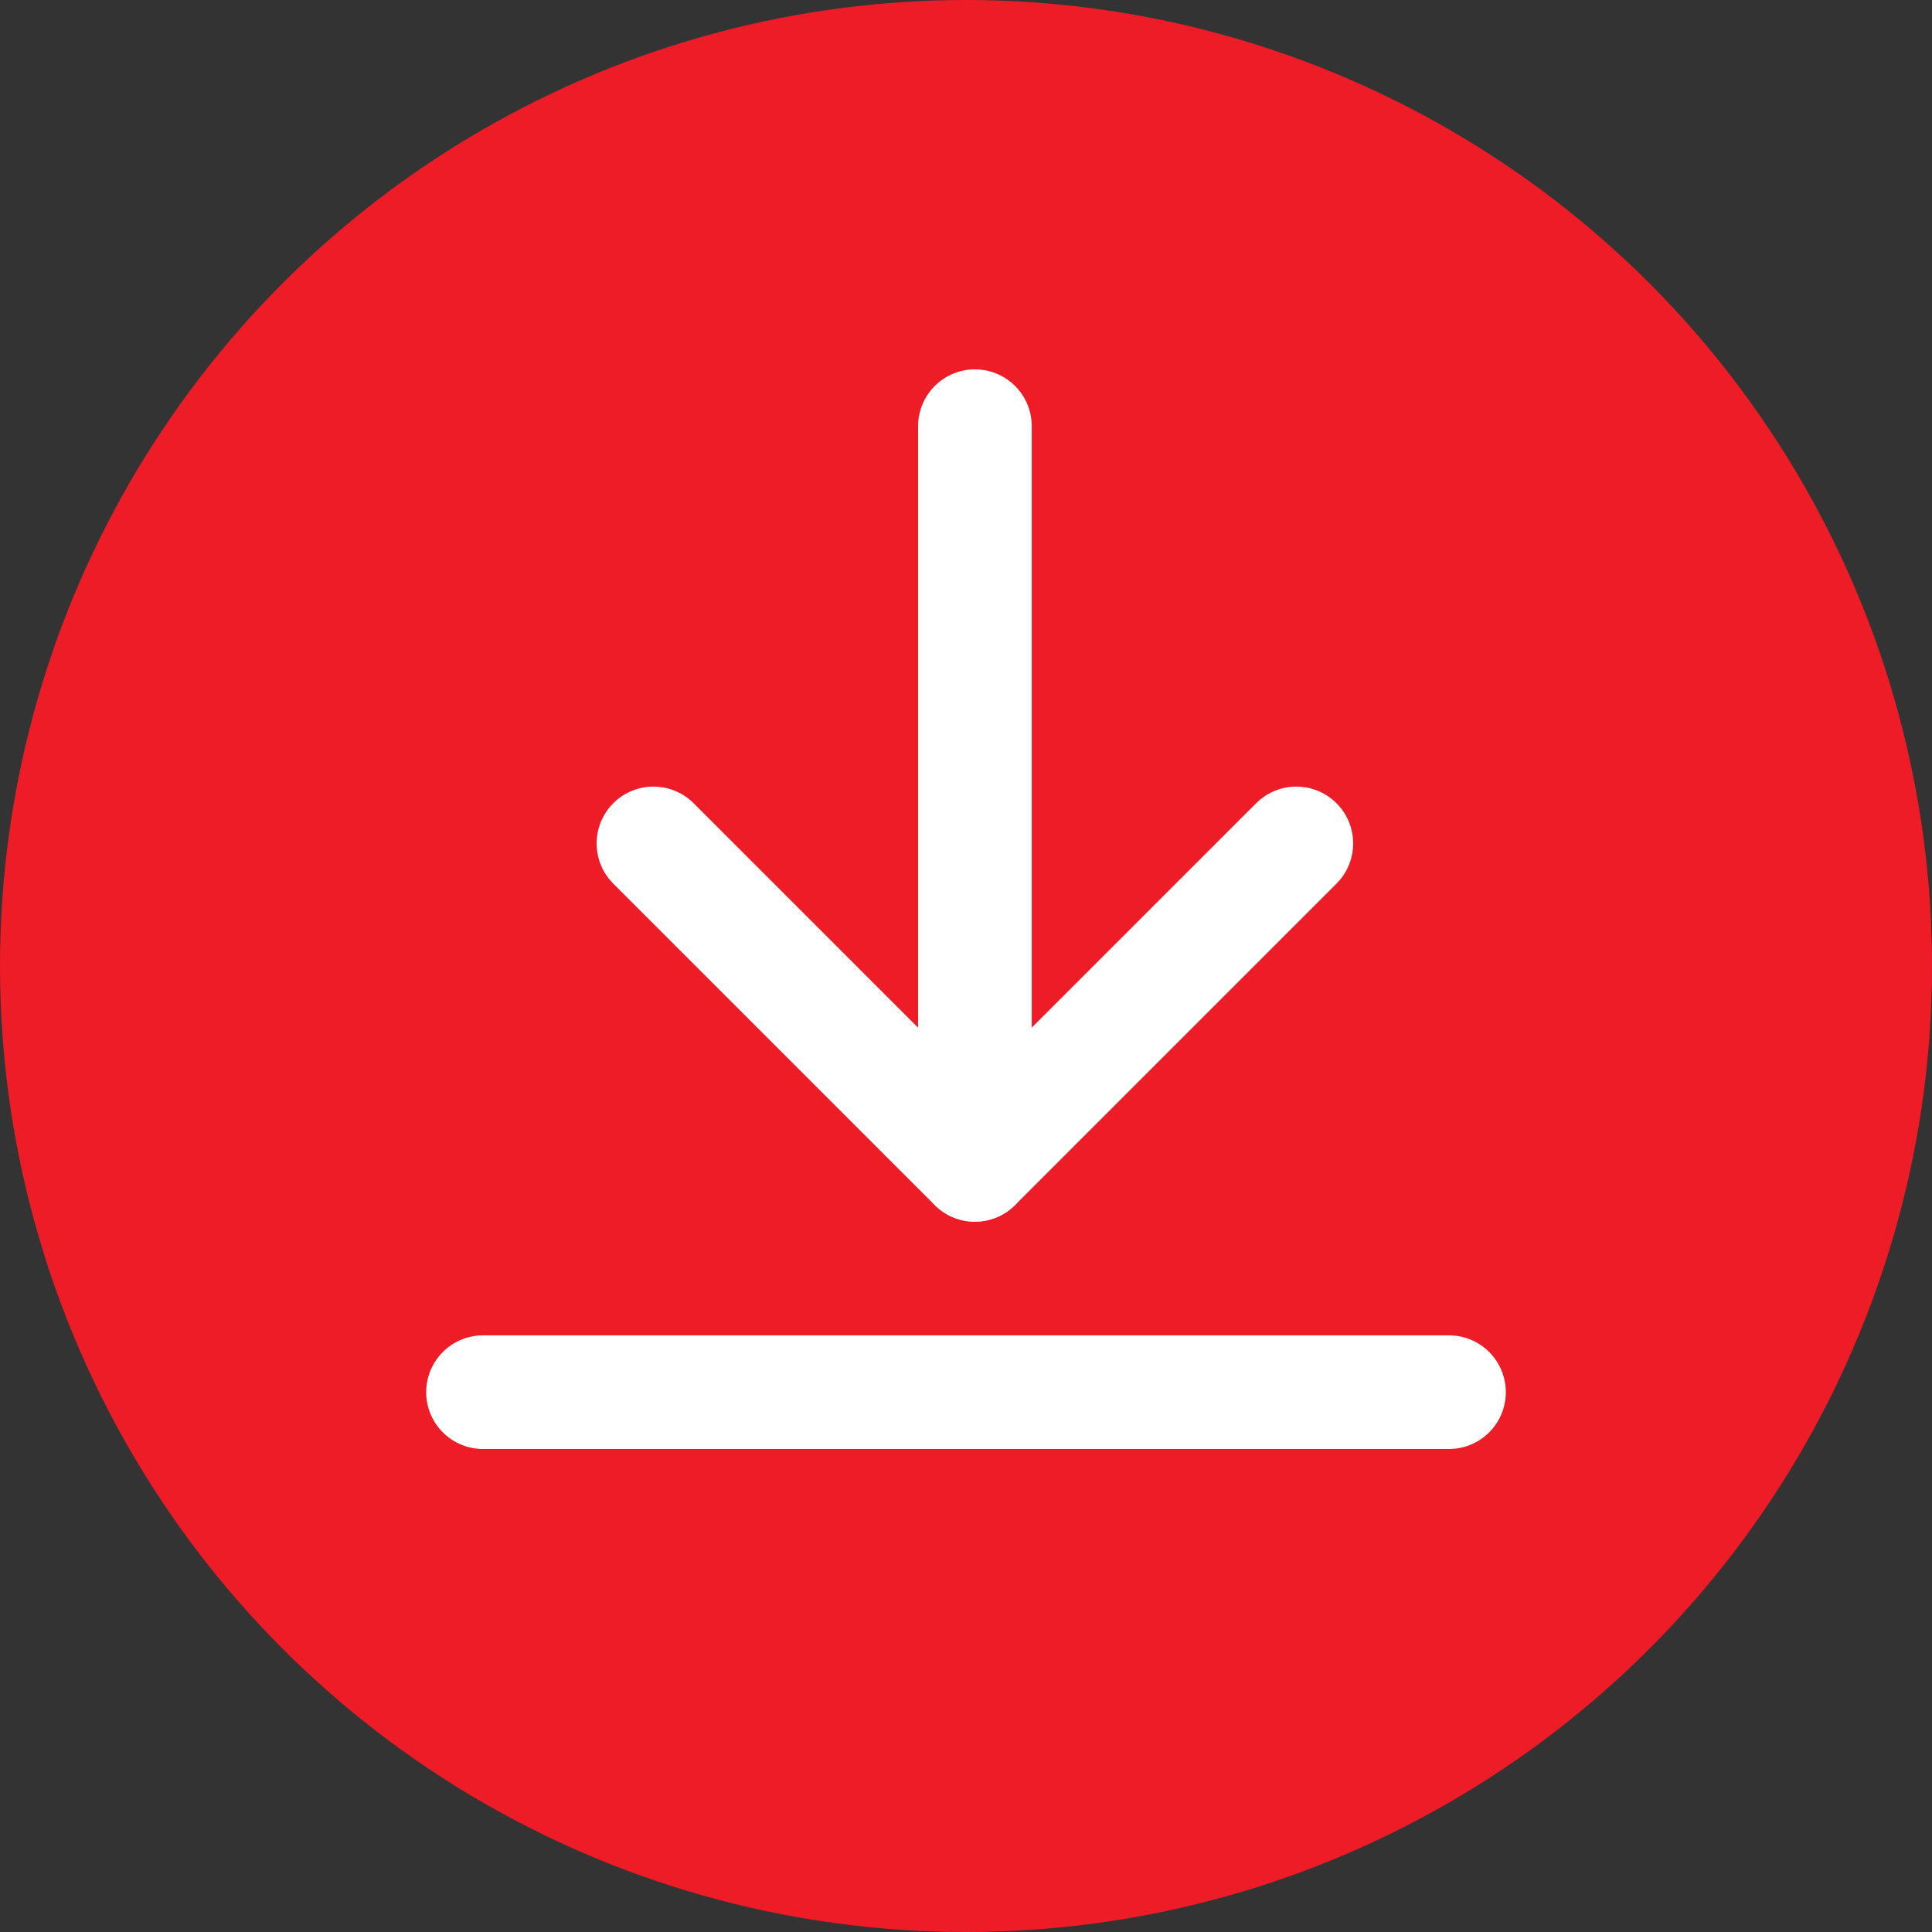
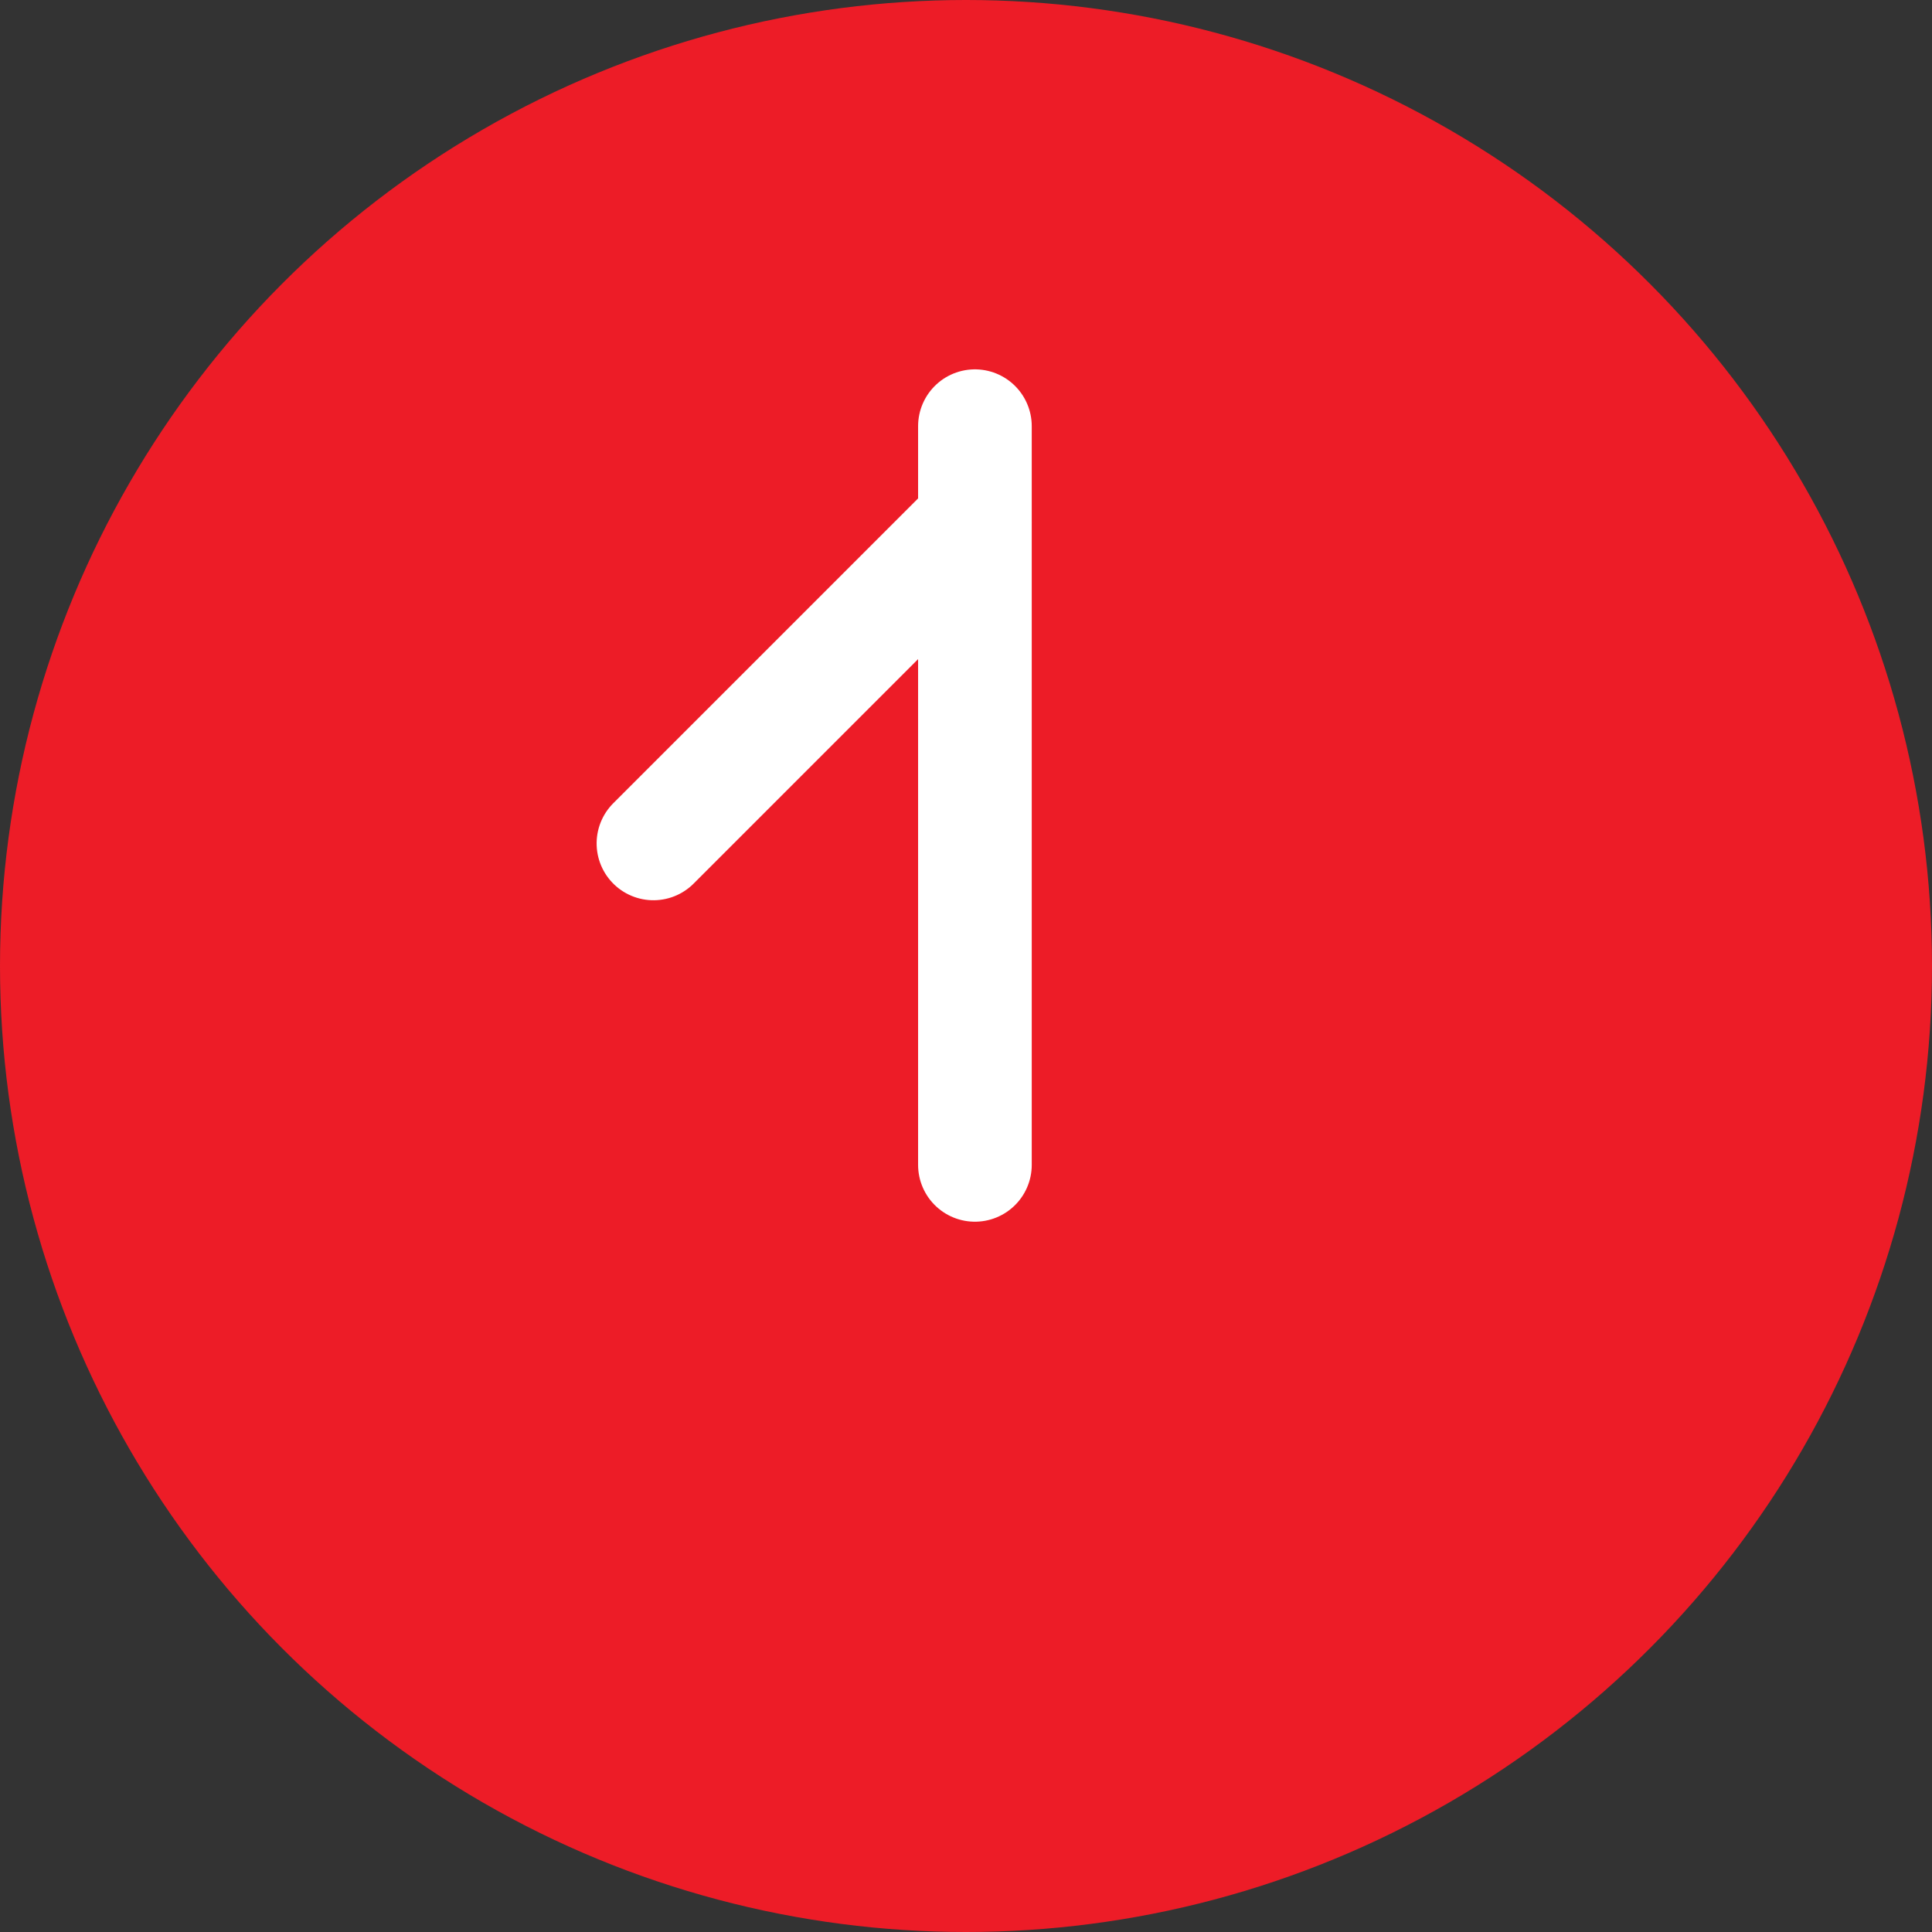
<svg xmlns="http://www.w3.org/2000/svg" width="34" height="34" viewBox="0 0 34 34">
  <rect x="0" y="0" width="34" height="34" fill="#333333" stroke="none" />
  <g id="Grupo_1819" data-name="Grupo 1819" transform="translate(-621 -1707)">
    <circle id="Elipse_1" data-name="Elipse 1" cx="17" cy="17" r="17" transform="translate(621 1707)" fill="#ed1c27" />
    <line id="Línea_13" data-name="Línea 13" y2="13" transform="translate(638.157 1714.5)" fill="none" stroke="#fff" stroke-linecap="round" stroke-width="2" />
-     <line id="Línea_14" data-name="Línea 14" x1="17" transform="translate(629.5 1731.5)" fill="none" stroke="#fff" stroke-linecap="round" stroke-width="2" />
-     <path id="Trazado_1975" data-name="Trazado 1975" d="M606.263,1735.878h8v-8" transform="translate(1431.258 65.699) rotate(45)" fill="none" stroke="#fff" stroke-linecap="round" stroke-linejoin="round" stroke-width="2" />
+     <path id="Trazado_1975" data-name="Trazado 1975" d="M606.263,1735.878v-8" transform="translate(1431.258 65.699) rotate(45)" fill="none" stroke="#fff" stroke-linecap="round" stroke-linejoin="round" stroke-width="2" />
  </g>
</svg>